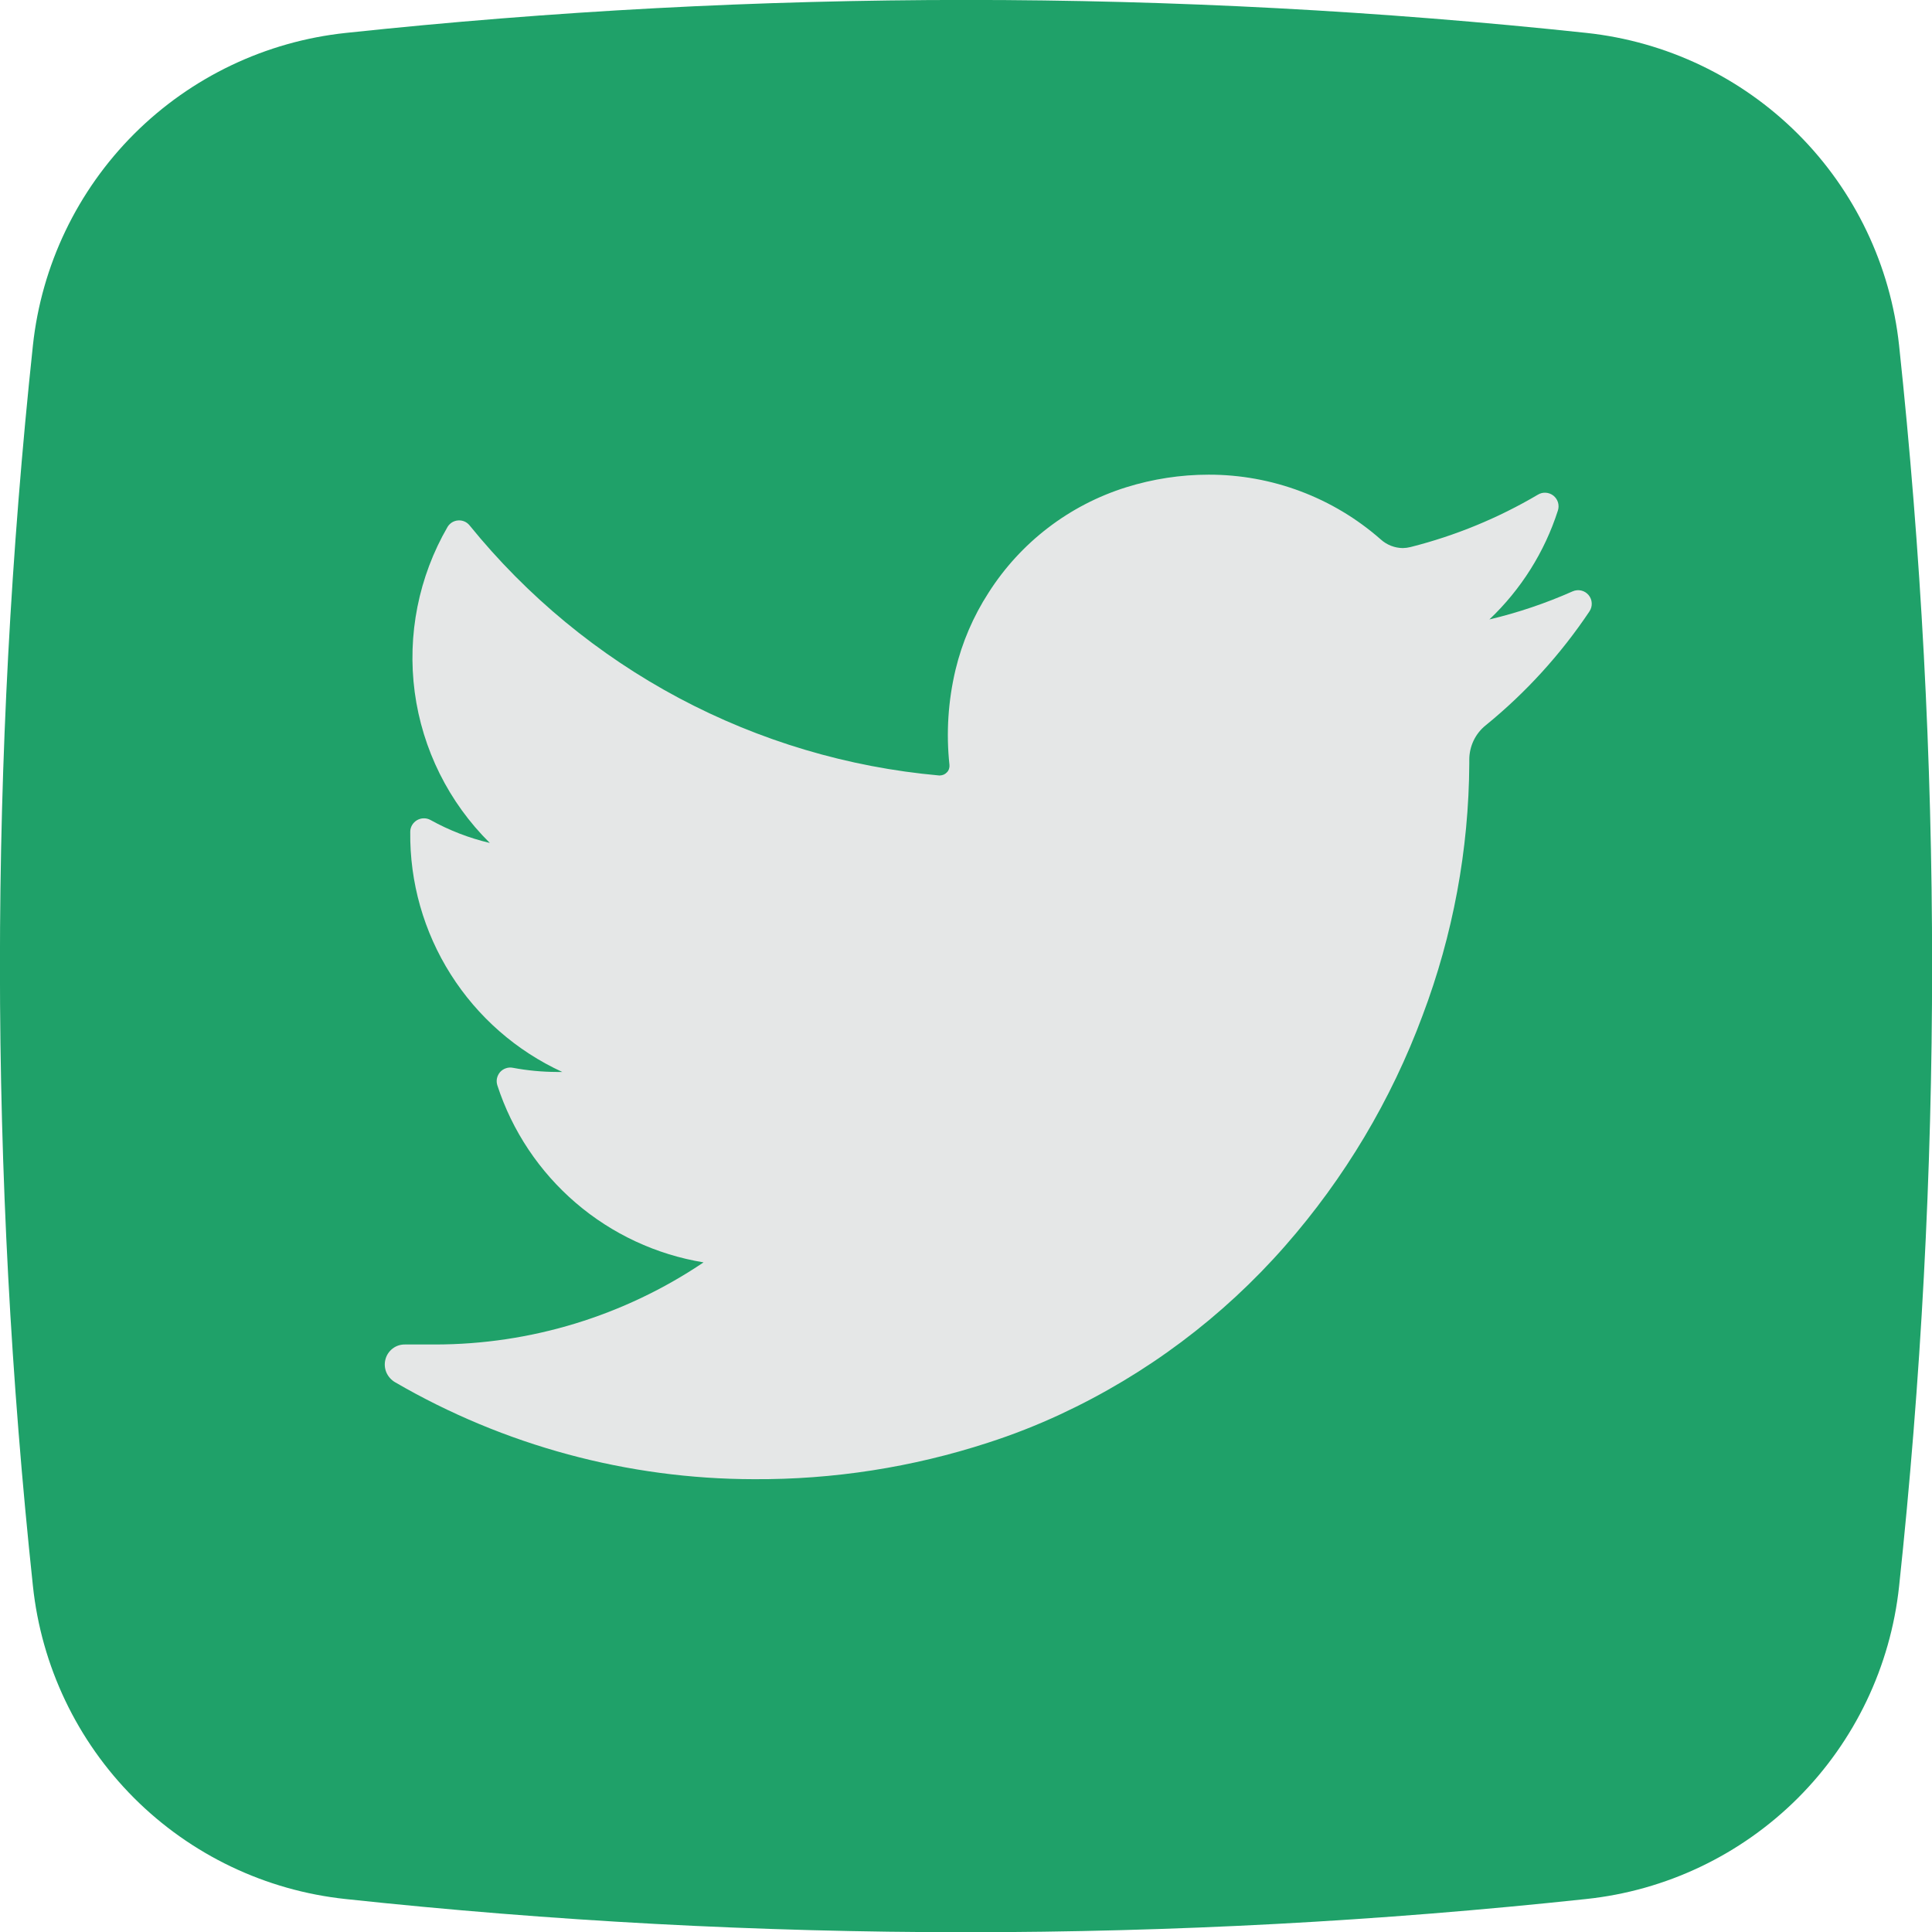
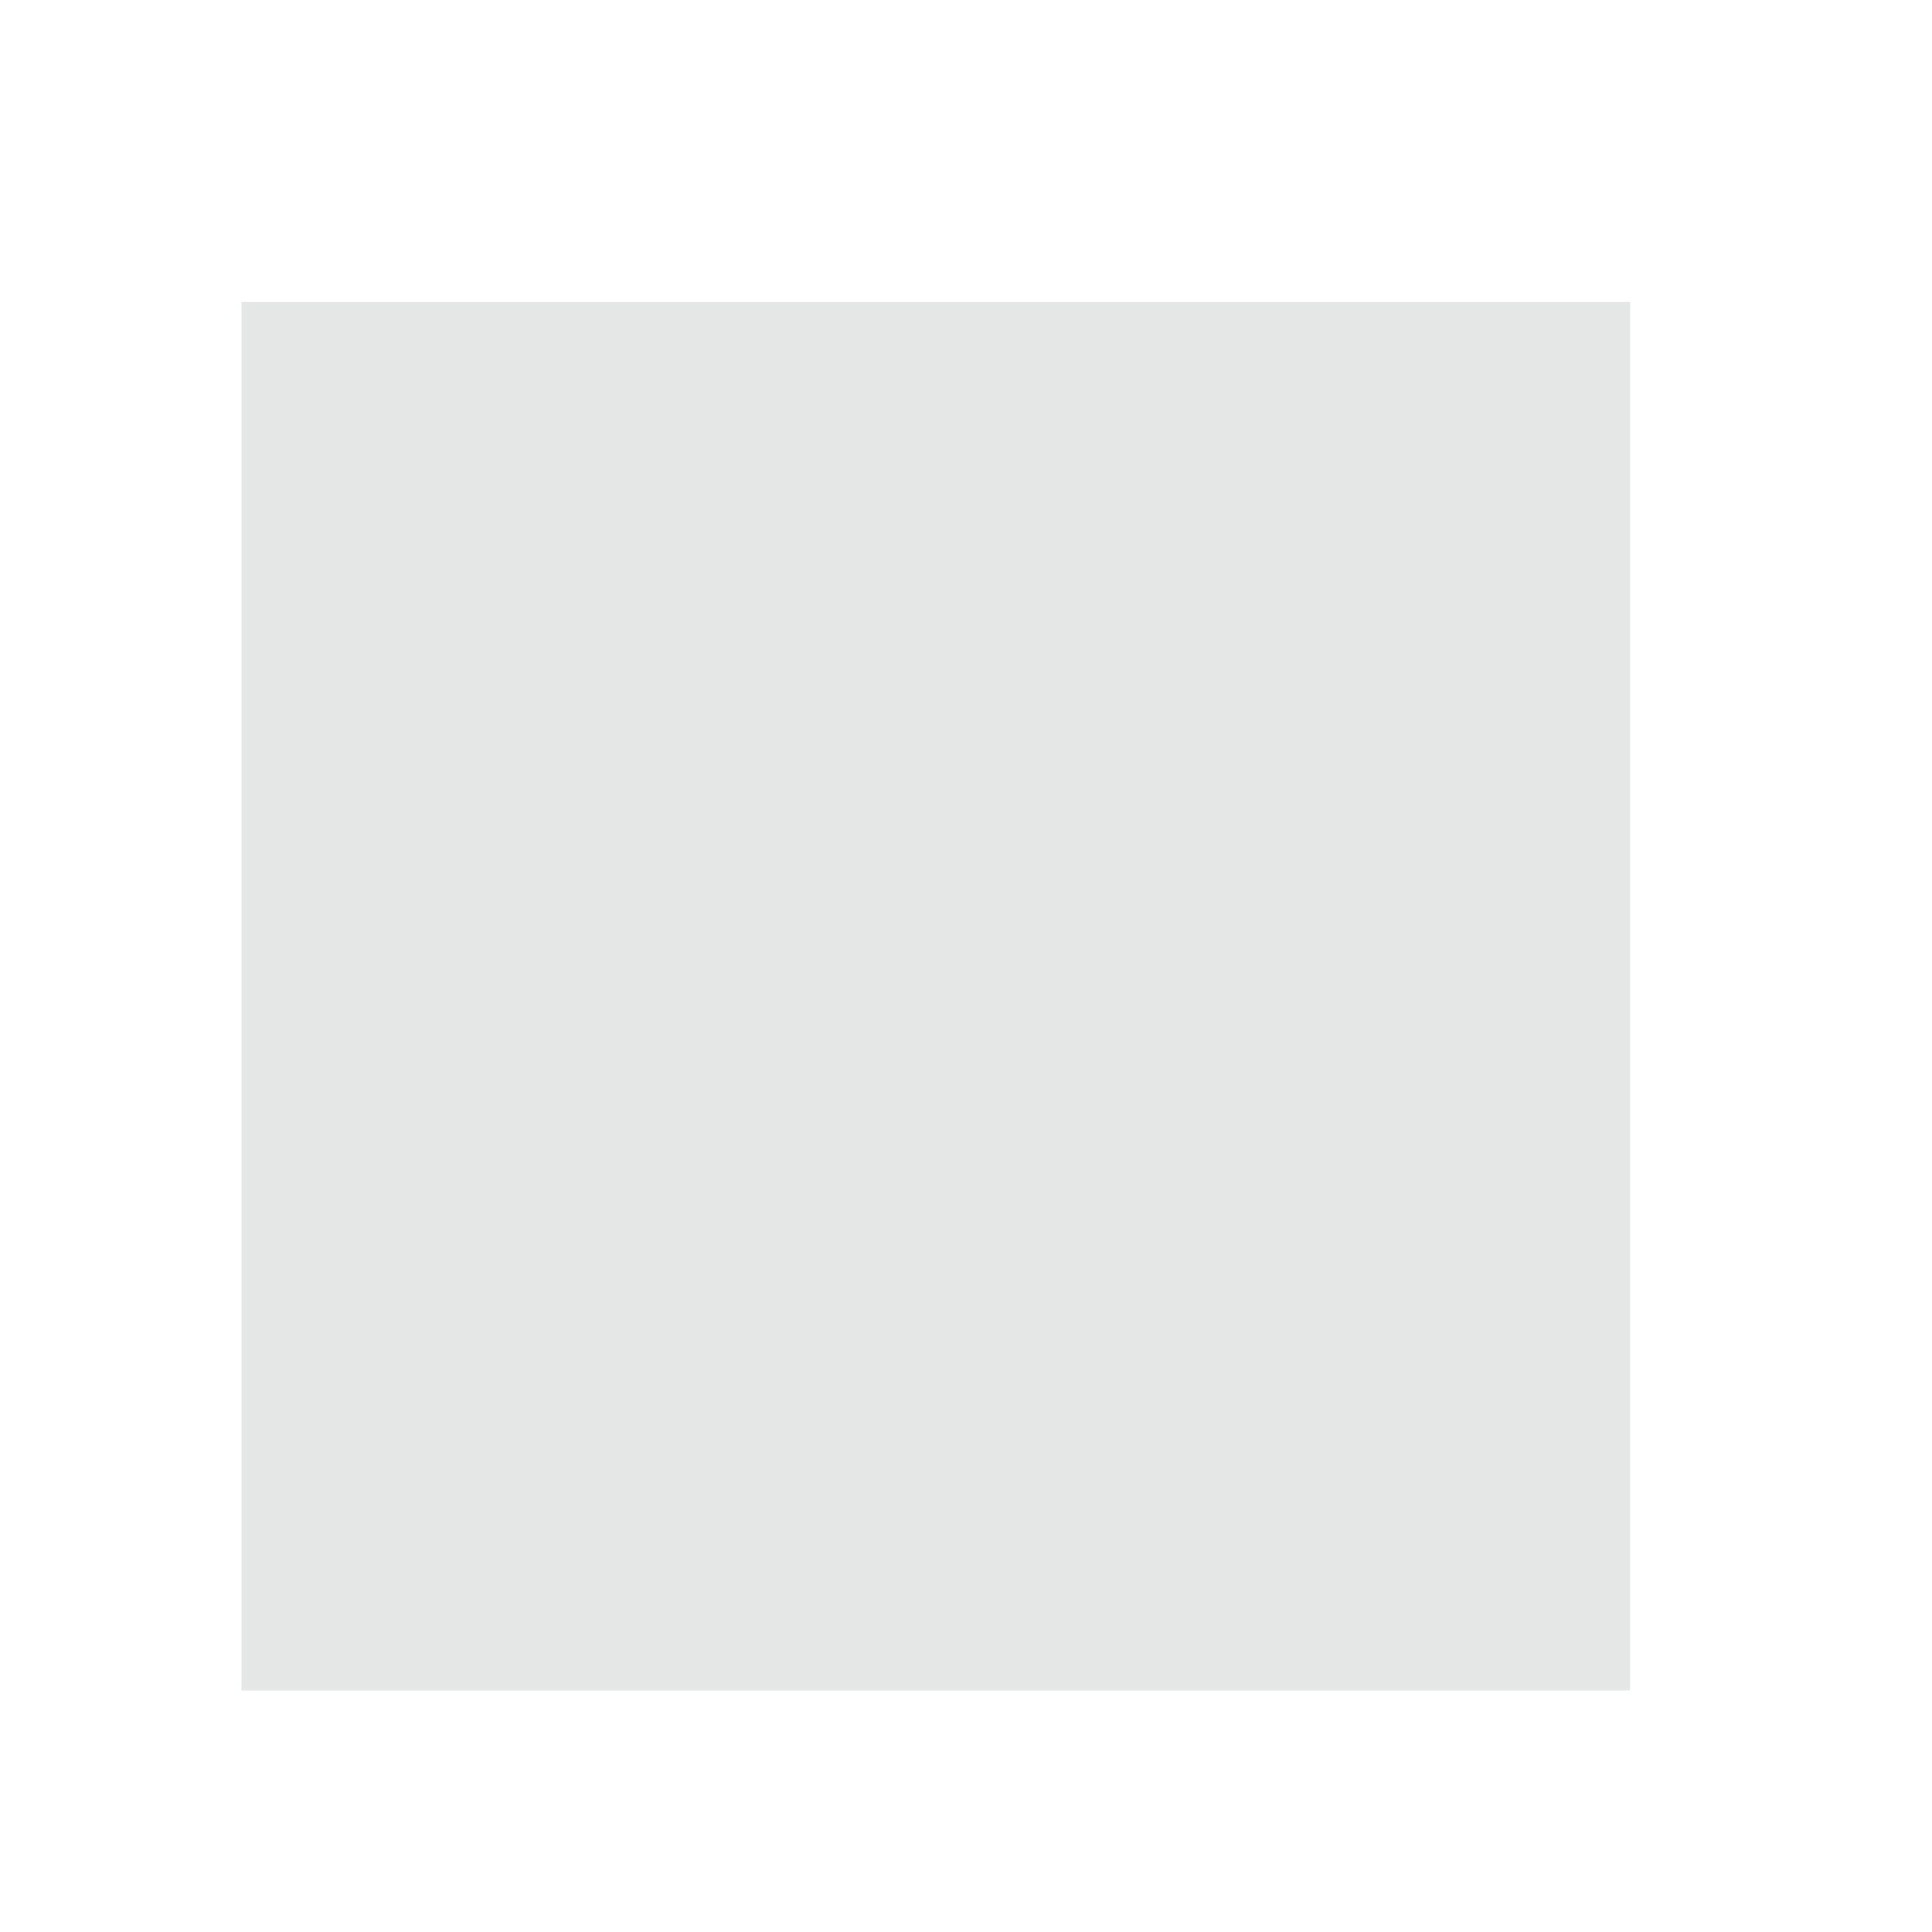
<svg xmlns="http://www.w3.org/2000/svg" width="32" height="32" viewBox="0 0 32 32" fill="none">
  <g clip-path="url(#clip0_327_2148)">
    <rect x="4" y="5" width="23" height="23" fill="#E5E7E7" />
-     <path d="M31.455 5.722C31.313 4.397 30.722 3.161 29.78 2.219C28.837 1.277 27.601 0.687 26.276 0.545C19.447 -0.183 12.56 -0.183 5.731 0.545C4.405 0.685 3.167 1.275 2.223 2.217C1.28 3.159 0.687 4.396 0.545 5.722C-0.183 12.551 -0.183 19.438 0.545 26.267C0.685 27.594 1.275 28.833 2.217 29.777C3.16 30.721 4.397 31.313 5.724 31.454C12.553 32.187 19.44 32.187 26.269 31.454C27.596 31.315 28.834 30.724 29.778 29.782C30.721 28.839 31.313 27.601 31.455 26.274C32.184 19.443 32.184 12.553 31.455 5.722ZM26.326 10.127C25.851 10.837 25.273 11.472 24.611 12.011C24.525 12.079 24.456 12.166 24.408 12.265C24.361 12.364 24.336 12.472 24.336 12.582V12.649C24.328 14.074 24.066 15.487 23.562 16.82C23.042 18.221 22.27 19.515 21.284 20.638C20.252 21.815 18.986 22.763 17.567 23.424C17.176 23.606 16.774 23.764 16.364 23.896C15.111 24.304 13.801 24.508 12.484 24.5C10.397 24.497 8.349 23.943 6.545 22.895C6.481 22.858 6.43 22.801 6.4 22.733C6.371 22.665 6.365 22.588 6.384 22.516C6.402 22.445 6.444 22.382 6.502 22.337C6.56 22.292 6.632 22.268 6.705 22.269H7.204C8.789 22.269 10.338 21.795 11.653 20.909C10.87 20.78 10.137 20.439 9.535 19.922C8.933 19.405 8.484 18.733 8.238 17.978C8.226 17.941 8.223 17.901 8.231 17.862C8.239 17.824 8.257 17.788 8.282 17.758C8.308 17.729 8.342 17.706 8.379 17.694C8.416 17.681 8.456 17.678 8.495 17.686C8.734 17.731 8.978 17.754 9.222 17.755H9.313C8.553 17.406 7.912 16.844 7.465 16.138C7.018 15.432 6.785 14.612 6.795 13.776C6.795 13.737 6.806 13.699 6.826 13.665C6.846 13.632 6.874 13.604 6.908 13.584C6.942 13.565 6.98 13.554 7.019 13.554C7.058 13.553 7.097 13.563 7.131 13.582C7.439 13.753 7.769 13.881 8.113 13.962C7.433 13.29 6.996 12.411 6.869 11.464C6.743 10.517 6.934 9.554 7.413 8.727C7.431 8.697 7.457 8.671 7.487 8.652C7.517 8.634 7.552 8.622 7.588 8.62C7.623 8.617 7.659 8.623 7.692 8.637C7.725 8.651 7.754 8.673 7.776 8.7C8.729 9.876 9.908 10.849 11.244 11.561C12.58 12.272 14.045 12.709 15.553 12.844H15.569C15.591 12.843 15.614 12.838 15.634 12.829C15.654 12.819 15.672 12.806 15.687 12.789C15.702 12.773 15.713 12.754 15.719 12.733C15.726 12.713 15.728 12.691 15.726 12.669C15.669 12.141 15.704 11.607 15.827 11.091C15.936 10.639 16.12 10.209 16.373 9.818C16.903 8.985 17.71 8.366 18.653 8.071C19.095 7.933 19.555 7.862 20.018 7.862C21.068 7.86 22.083 8.242 22.871 8.936C22.971 9.026 23.1 9.076 23.235 9.078C23.279 9.077 23.323 9.071 23.366 9.06C24.106 8.873 24.815 8.581 25.473 8.193C25.512 8.169 25.558 8.158 25.603 8.161C25.649 8.164 25.693 8.181 25.729 8.209C25.765 8.238 25.791 8.276 25.805 8.32C25.818 8.364 25.818 8.411 25.804 8.455C25.584 9.142 25.193 9.763 24.669 10.26C25.142 10.148 25.603 9.992 26.047 9.795C26.092 9.775 26.142 9.77 26.19 9.781C26.238 9.792 26.28 9.818 26.312 9.856C26.343 9.893 26.362 9.94 26.364 9.989C26.367 10.038 26.353 10.087 26.326 10.127Z" fill="#1FA169" />
  </g>
  <defs>
    <clipPath id="clip0_327_2148">
      <rect width="32" height="32" fill="white" />
    </clipPath>
  </defs>
</svg>